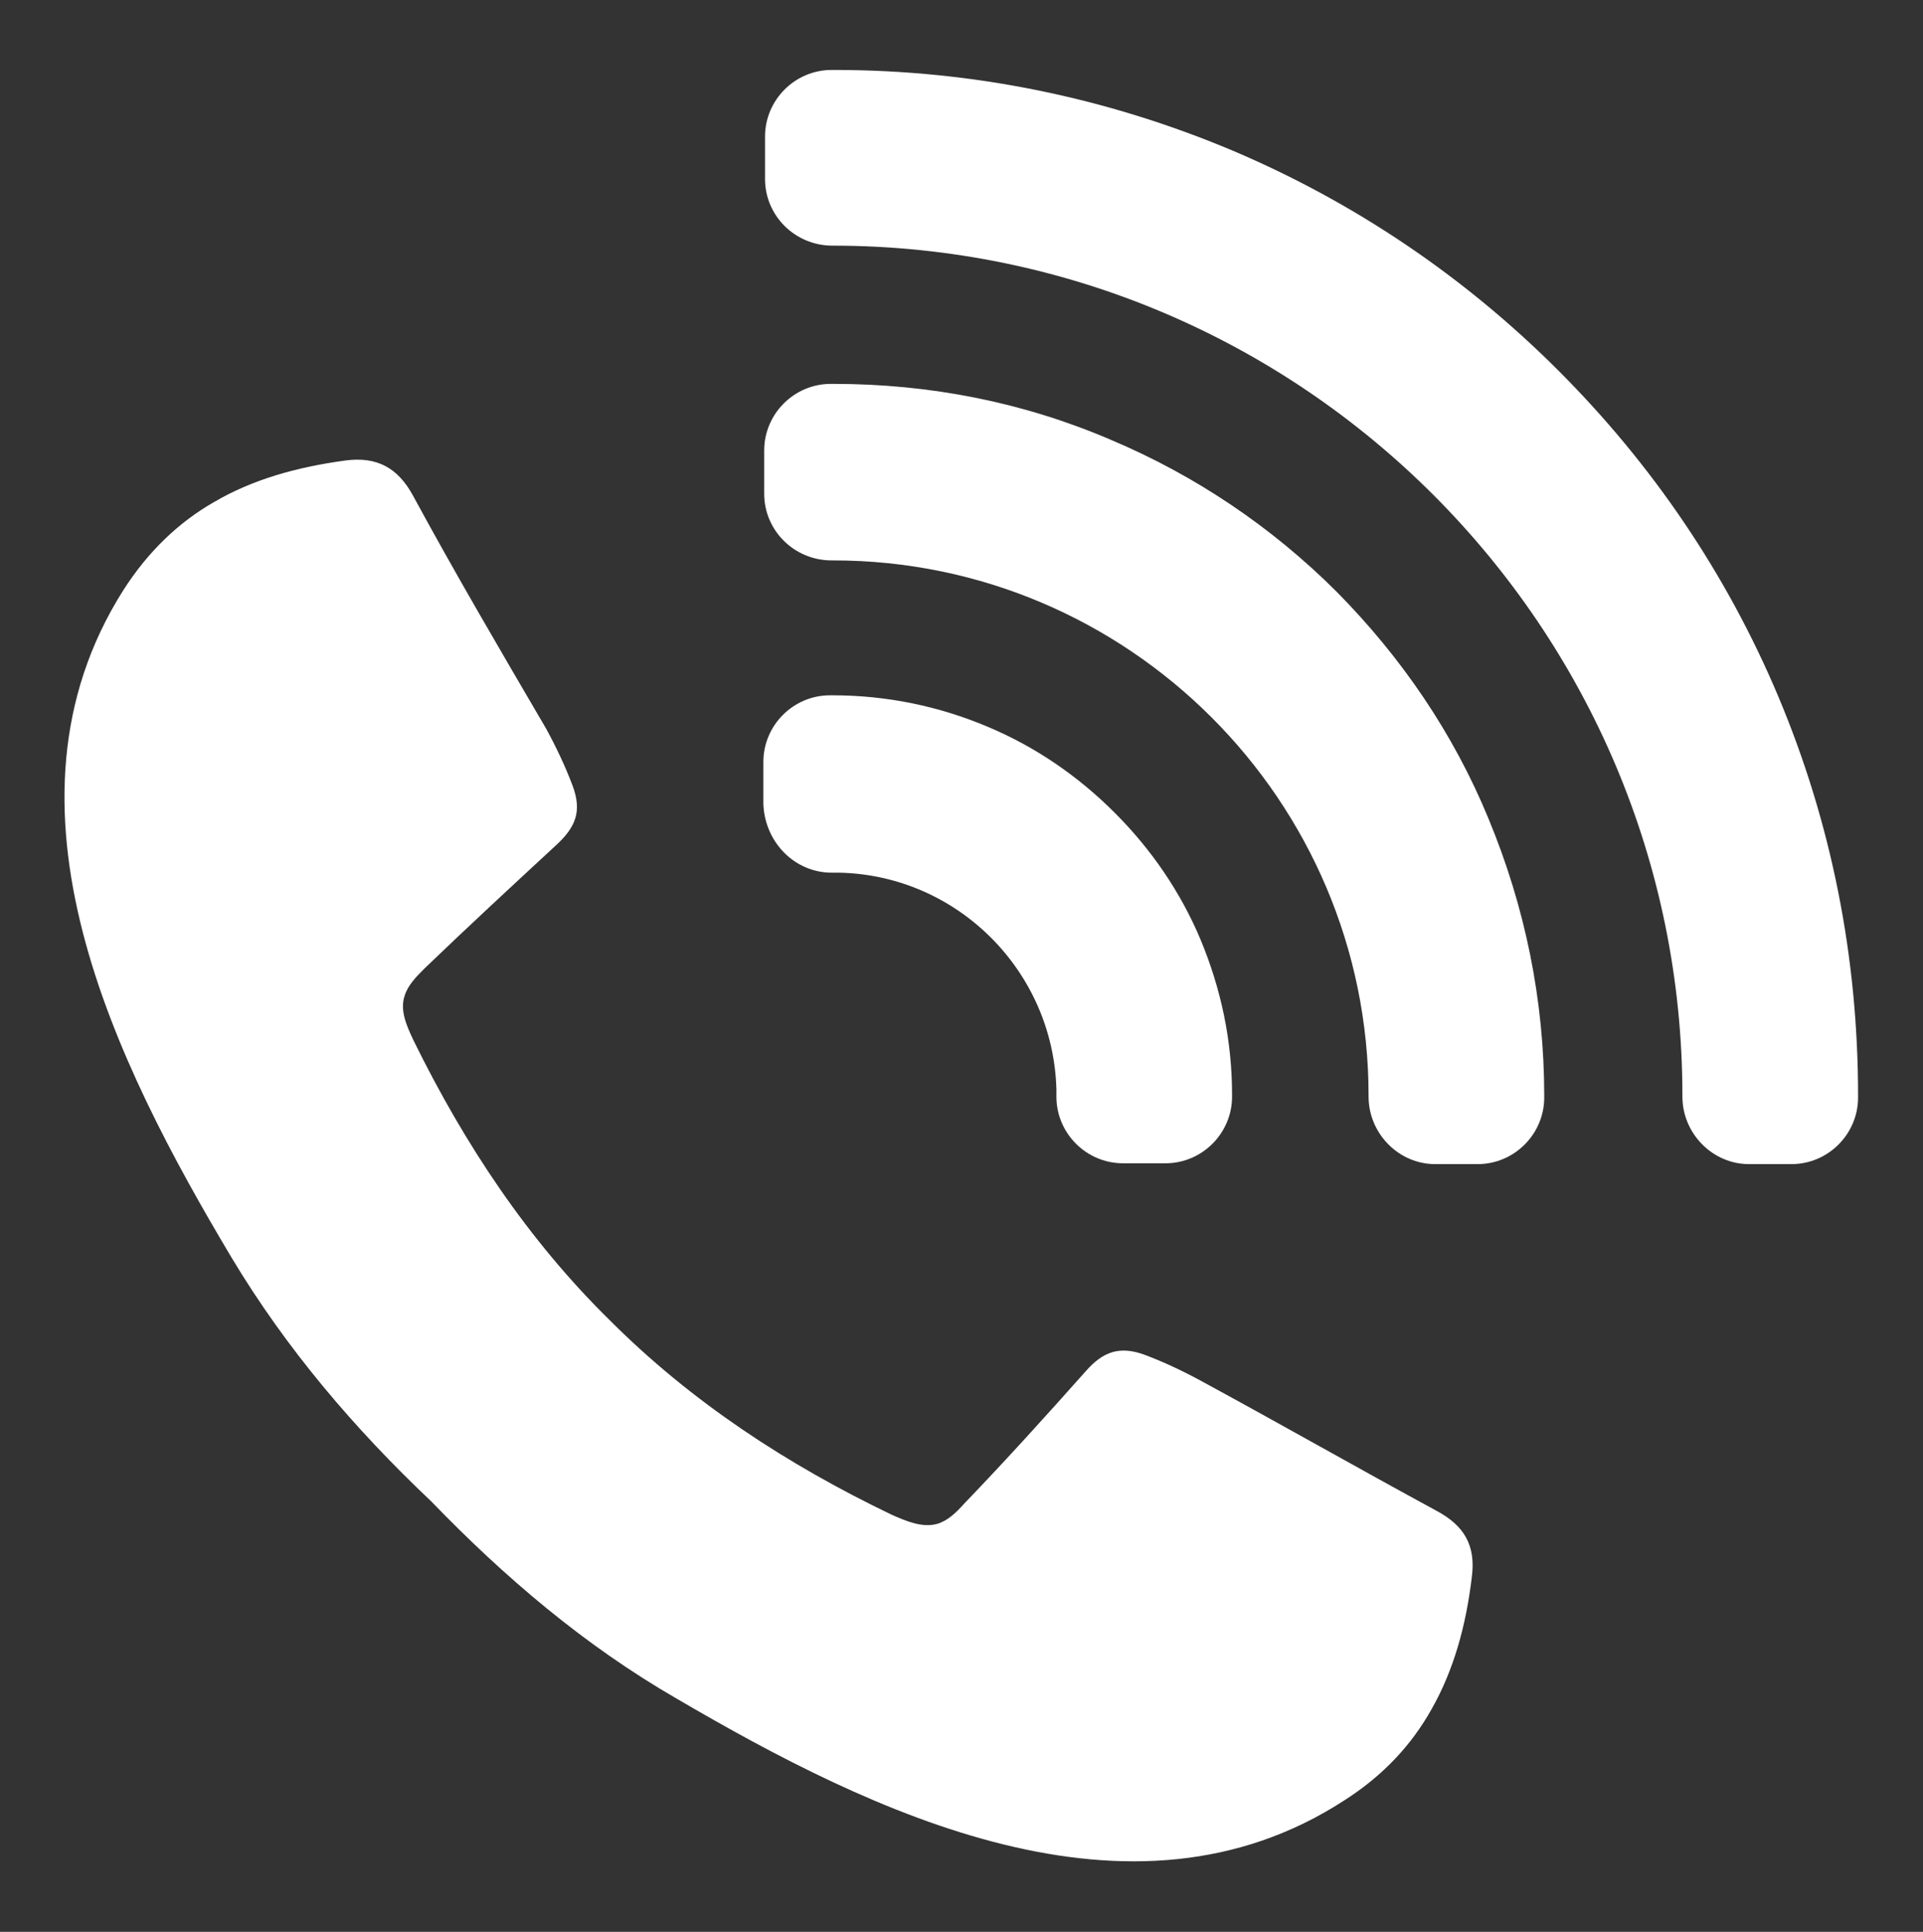
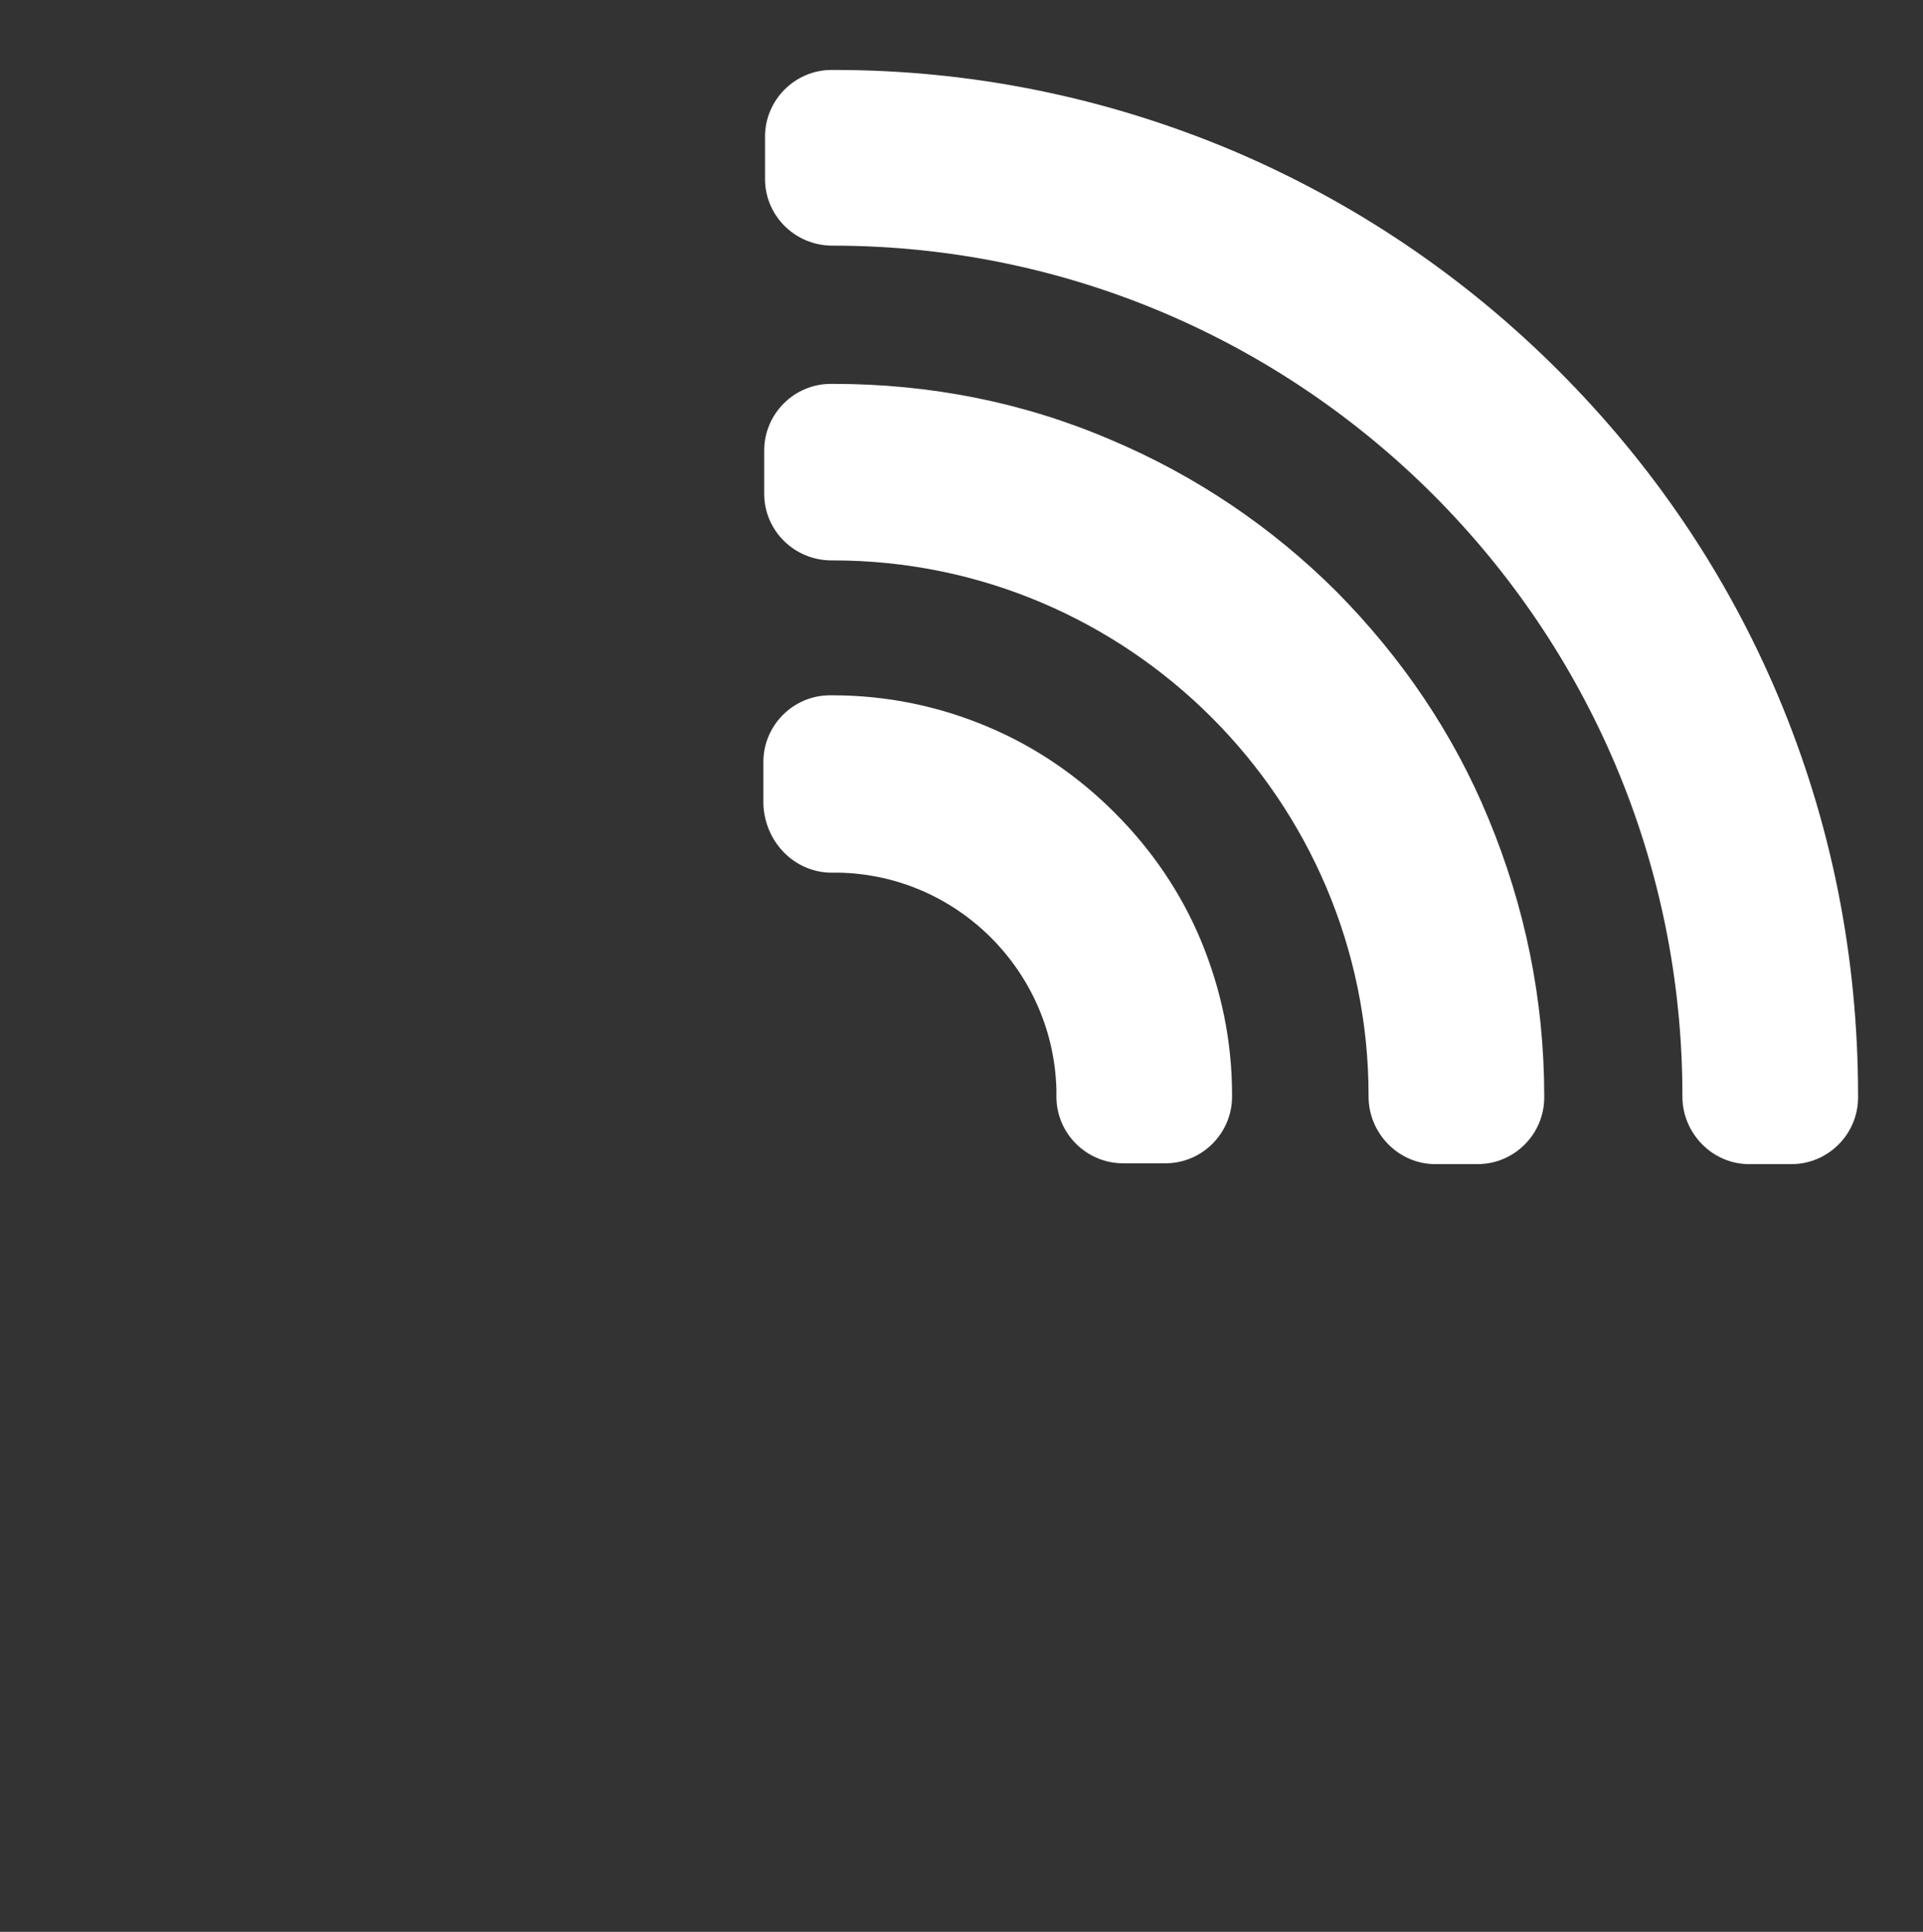
<svg xmlns="http://www.w3.org/2000/svg" version="1.1" id="Layer_1" x="0px" y="0px" viewBox="0 0 231 232" style="enable-background:new 0 0 231 232;" xml:space="preserve">
  <rect x="0" y="0" width="231" height="232" fill="#333333" stroke="none" />
  <style type="text/css">
	.st0{fill:#FFFFFF;}
</style>
  <g>
-     <path class="st0" d="M172.5,181.4c-9.4-5.1-18.7-10.4-28.1-15.5c-2.2-1.2-4.5-2.3-6.9-3.2c-3-1.1-5-0.4-7.1,2   c-4.8,5.4-9.6,10.7-14.6,15.9c-0.9,1-1.9,2-3.2,2.4c-1.8,0.5-3.7-0.3-5.5-1.1c-12.5-6-24-13.5-33.8-23.3l0,0l0,0l0,0l0,0   c-9.9-9.7-17.5-21.2-23.6-33.6c-0.8-1.7-1.7-3.6-1.1-5.4c0.4-1.3,1.4-2.3,2.4-3.3c5.2-5,10.5-9.9,15.8-14.8c2.4-2.2,3.1-4.1,2-7.1   c-0.9-2.4-2-4.7-3.2-6.9c-5.5-9.4-10.9-18.6-16-28c-1.8-3.3-4.3-4.7-8.1-4.2c-5.9,0.8-11.2,2.3-15.8,5c-4.2,2.4-7.9,5.9-10.9,10.6   c-16.4,25.9-0.9,56.8,13,80.1c6.6,11,14.8,20.6,24,29.3c8.8,9.1,18.4,17.3,29.5,23.7c23.4,13.7,54.5,28.9,80.2,12.2   c4.7-3,8.1-6.7,10.5-11c2.6-4.6,4.1-9.9,4.8-15.8C177.3,185.6,175.9,183.2,172.5,181.4z" />
    <path class="st0" d="M160.6,71.1c-7.8-7.8-17-14-27.2-18.3c-10.5-4.5-21.7-6.7-33.3-6.7c-0.1,0-0.2,0-0.3,0c-4.4,0-8,3.6-8,8v5.2   c0,4.4,3.6,8,8.1,8c0.1,0,0.1,0,0.2,0c35.4,0,64.3,28.8,64.3,64.3v0.1c0,4.4,3.6,8.1,8,8.1h5.1c4.4,0,8-3.6,8-8c0-0.1,0-0.1,0-0.2   c0-11.5-2.3-22.7-6.7-33.3C174.6,88.1,168.4,79,160.6,71.1z" />
    <path class="st0" d="M99.9,104.8c0.3,0,0.6,0,0.9,0c14.2,0.3,25.7,11.8,26.1,26c0,0.3,0,0.6,0,0.9c0,4.4,3.6,8,8,8h5.1   c4.4,0,8-3.6,8-8c0-0.1,0-0.1,0-0.2c0-6.5-1.3-12.7-3.8-18.7c-2.4-5.7-5.9-10.8-10.3-15.2c-4.4-4.4-9.5-7.9-15.2-10.3   c-5.9-2.5-12.2-3.8-18.7-3.8c-0.1,0-0.2,0-0.3,0c-4.4,0-8,3.6-8,8v5.1C91.9,101.2,95.5,104.8,99.9,104.8z" />
    <path class="st0" d="M213.6,83.6c-6.2-14.7-15.1-27.8-26.4-39.1c-11.3-11.3-24.5-20.2-39.1-26.4c-15.2-6.4-31.3-9.7-47.9-9.7   c-0.1,0-0.2,0-0.3,0c-4.4,0-8,3.6-8,8v5.1c0,4.4,3.6,8,8.1,8c0.1,0,0.1,0,0.2,0c56.2,0.1,101.9,45.8,101.9,102.1v0.1   c0,4.4,3.6,8.1,8,8.1h5.1c4.4,0,8-3.6,8-8c0-0.1,0-0.1,0-0.2C223.2,114.9,220,98.8,213.6,83.6z" />
  </g>
</svg>